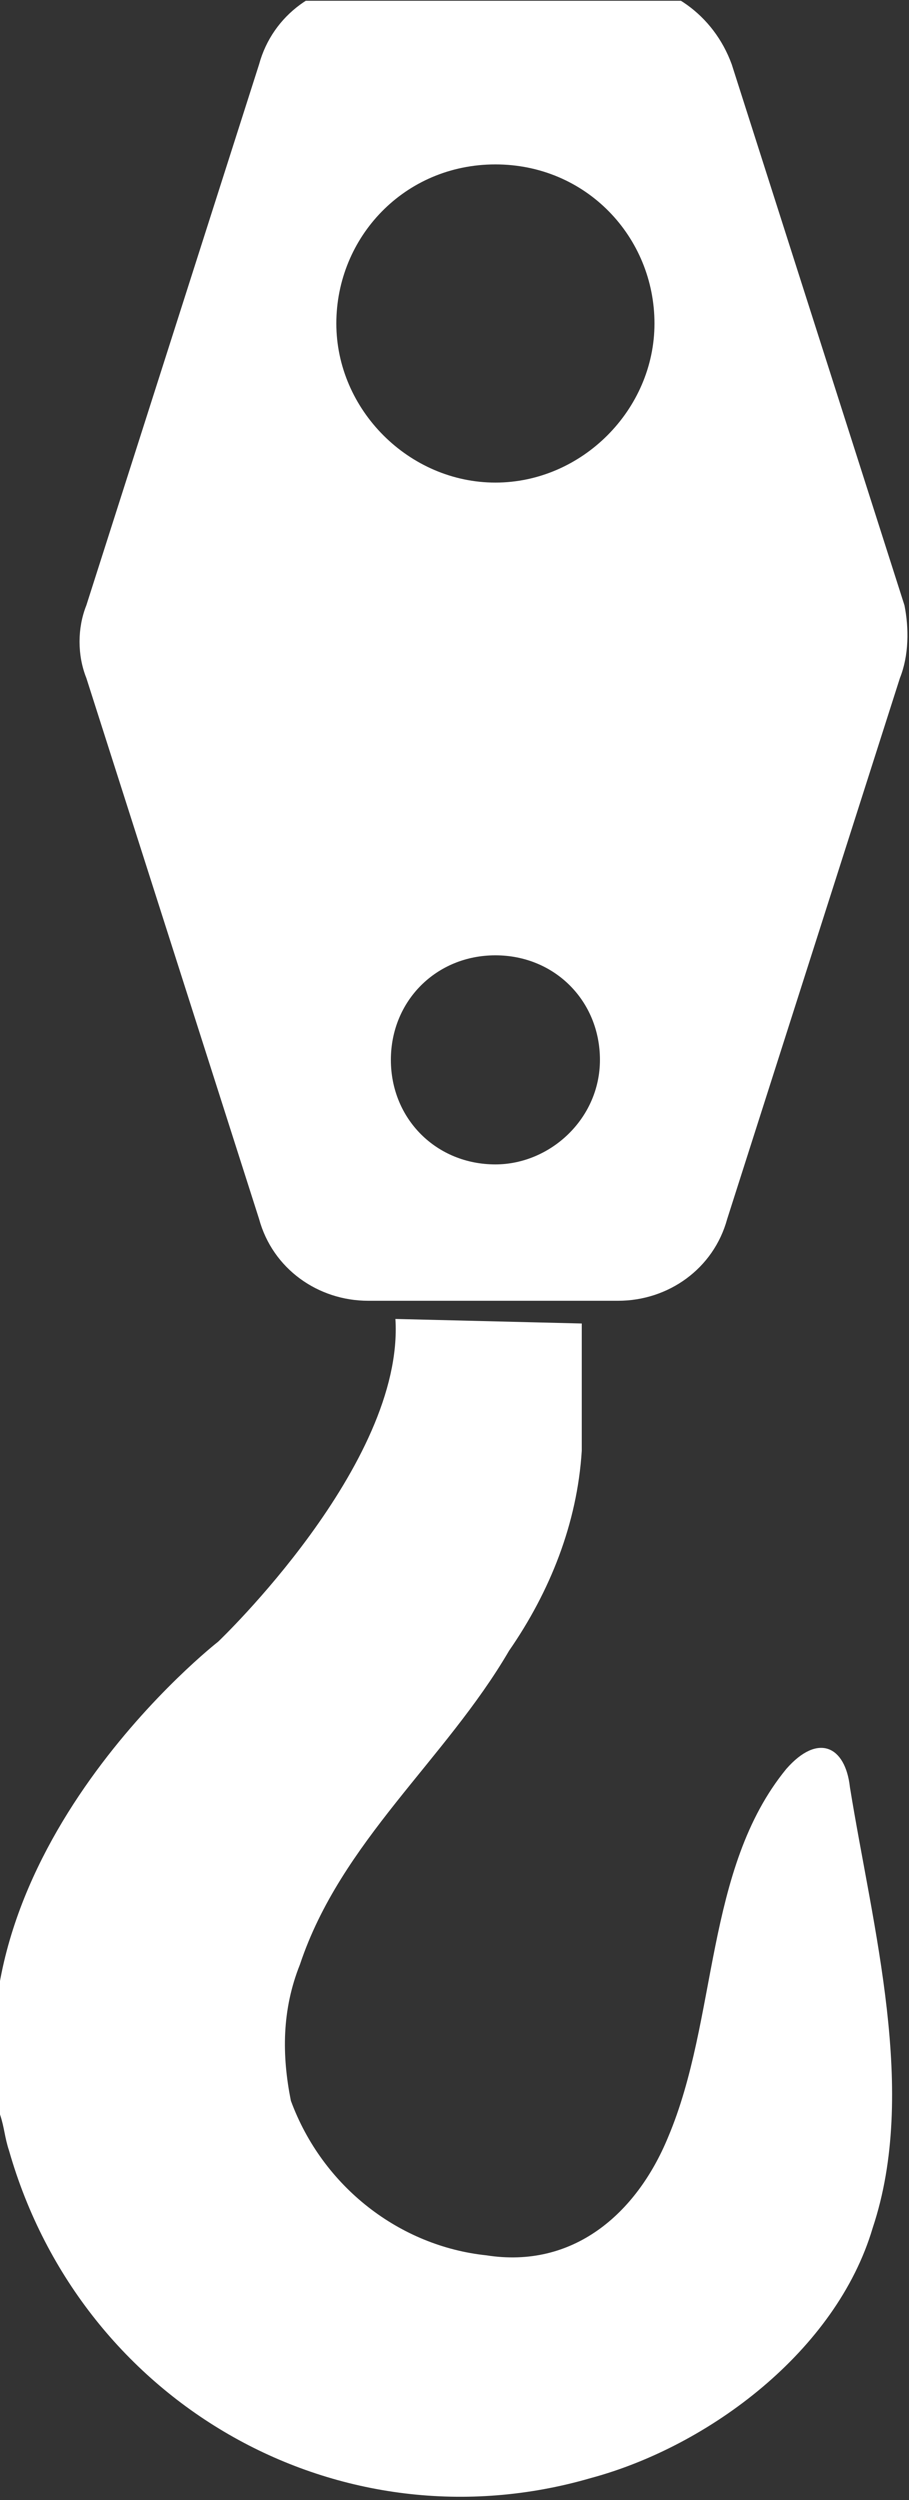
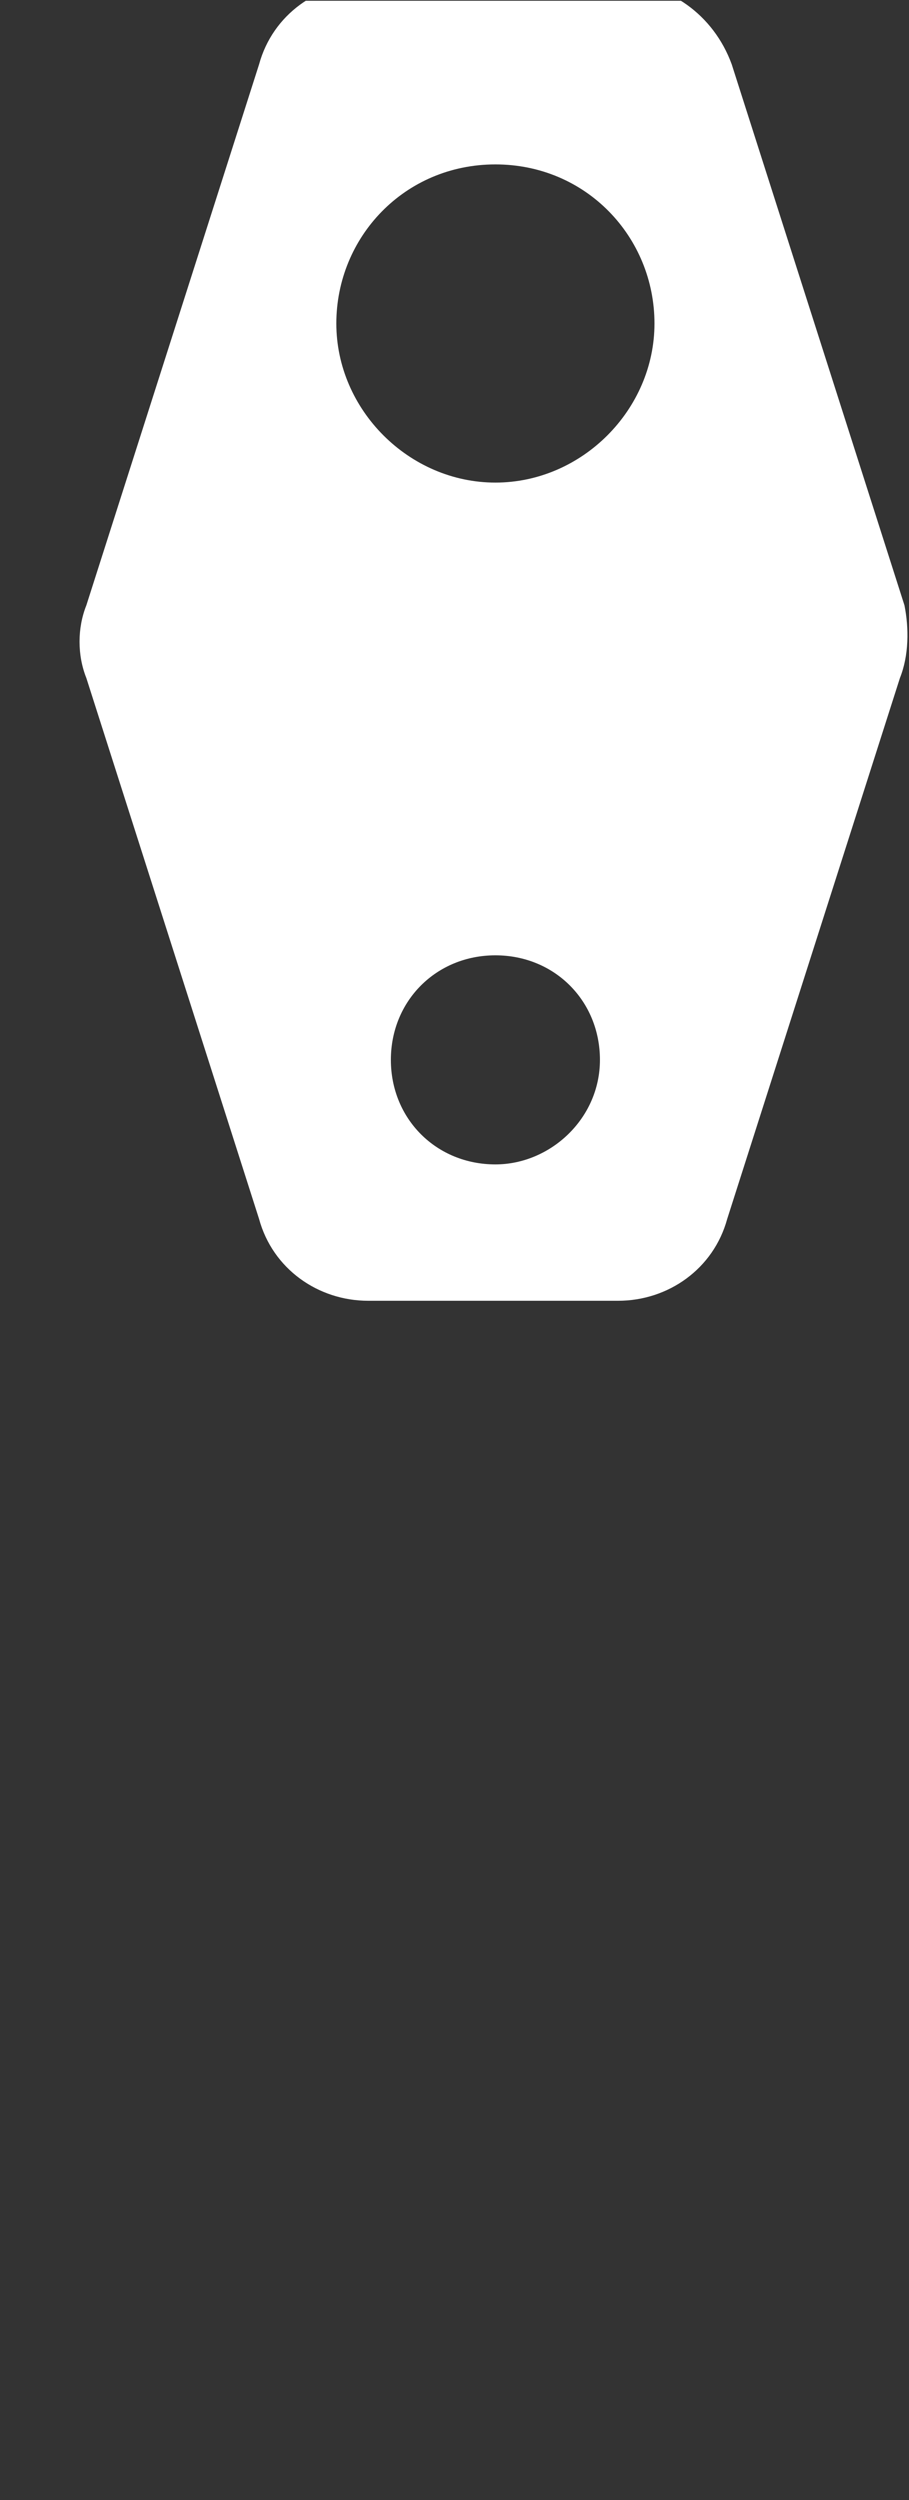
<svg xmlns="http://www.w3.org/2000/svg" xmlns:xlink="http://www.w3.org/1999/xlink" version="1.1" id="Layer_1" x="0px" y="0px" viewBox="0 0 20 55" style="enable-background:new 0 0 20 55;" xml:space="preserve">
  <rect x="0" y="0" width="20" height="55" fill="#333333" stroke="none" />
  <style type="text/css">
	.st0{clip-path:url(#SVGID_00000143576259995872013980000008458814772292876970_);}
	.st1{fill:#FFFFFF;}
</style>
  <g id="Group_5" transform="translate(0 -0.383)">
    <g>
      <defs>
        <rect id="SVGID_1_" y="0.4" width="20" height="55" />
      </defs>
      <clipPath id="SVGID_00000109005902488325633170000014054643552954381717_">
        <use xlink:href="#SVGID_1_" style="overflow:visible;" />
      </clipPath>
      <g id="Group_4" style="clip-path:url(#SVGID_00000109005902488325633170000014054643552954381717_);">
-         <path id="Path_6" class="st1" d="M12.8,29.5c0,0.9,0,1.9,0,2.8c-0.1,1.6-0.7,3.1-1.6,4.4c-1.4,2.4-3.7,4.2-4.6,6.9     c-0.4,1-0.4,2-0.2,3c0.7,1.9,2.4,3.2,4.3,3.4c1.9,0.3,3.3-0.9,4-2.6c1.1-2.6,0.8-5.9,2.6-8.1c0.7-0.8,1.3-0.5,1.4,0.4     c0.5,3.1,1.5,6.7,0.5,9.7c-0.8,2.7-3.6,4.8-6.2,5.5c-5.5,1.6-11.2-1.6-12.8-7.2c-0.1-0.3-0.1-0.5-0.2-0.8     c-1.1-5.8,4.8-10.4,4.8-10.4s4.1-3.9,3.9-7.1L12.8,29.5z" />
        <path id="Path_7" class="st1" d="M19.9,13.7L16.1,1.8C15.7,0.7,14.7,0,13.6,0H8.1C7,0,6,0.7,5.7,1.8L1.9,13.7     c-0.2,0.5-0.2,1.1,0,1.6l3.8,11.9C6,28.3,7,29,8.1,29h5.5c1.1,0,2.1-0.7,2.4-1.8l3.8-11.9C20,14.8,20,14.2,19.9,13.7 M10.9,26     c-1.3,0-2.3-1-2.3-2.3s1-2.3,2.3-2.3s2.3,1,2.3,2.3S12.1,26,10.9,26L10.9,26 M10.9,11c-1.9,0-3.5-1.6-3.5-3.5S8.9,4,10.9,4     s3.5,1.6,3.5,3.5C14.4,9.4,12.8,11,10.9,11C10.9,11,10.9,11,10.9,11" />
      </g>
    </g>
  </g>
</svg>